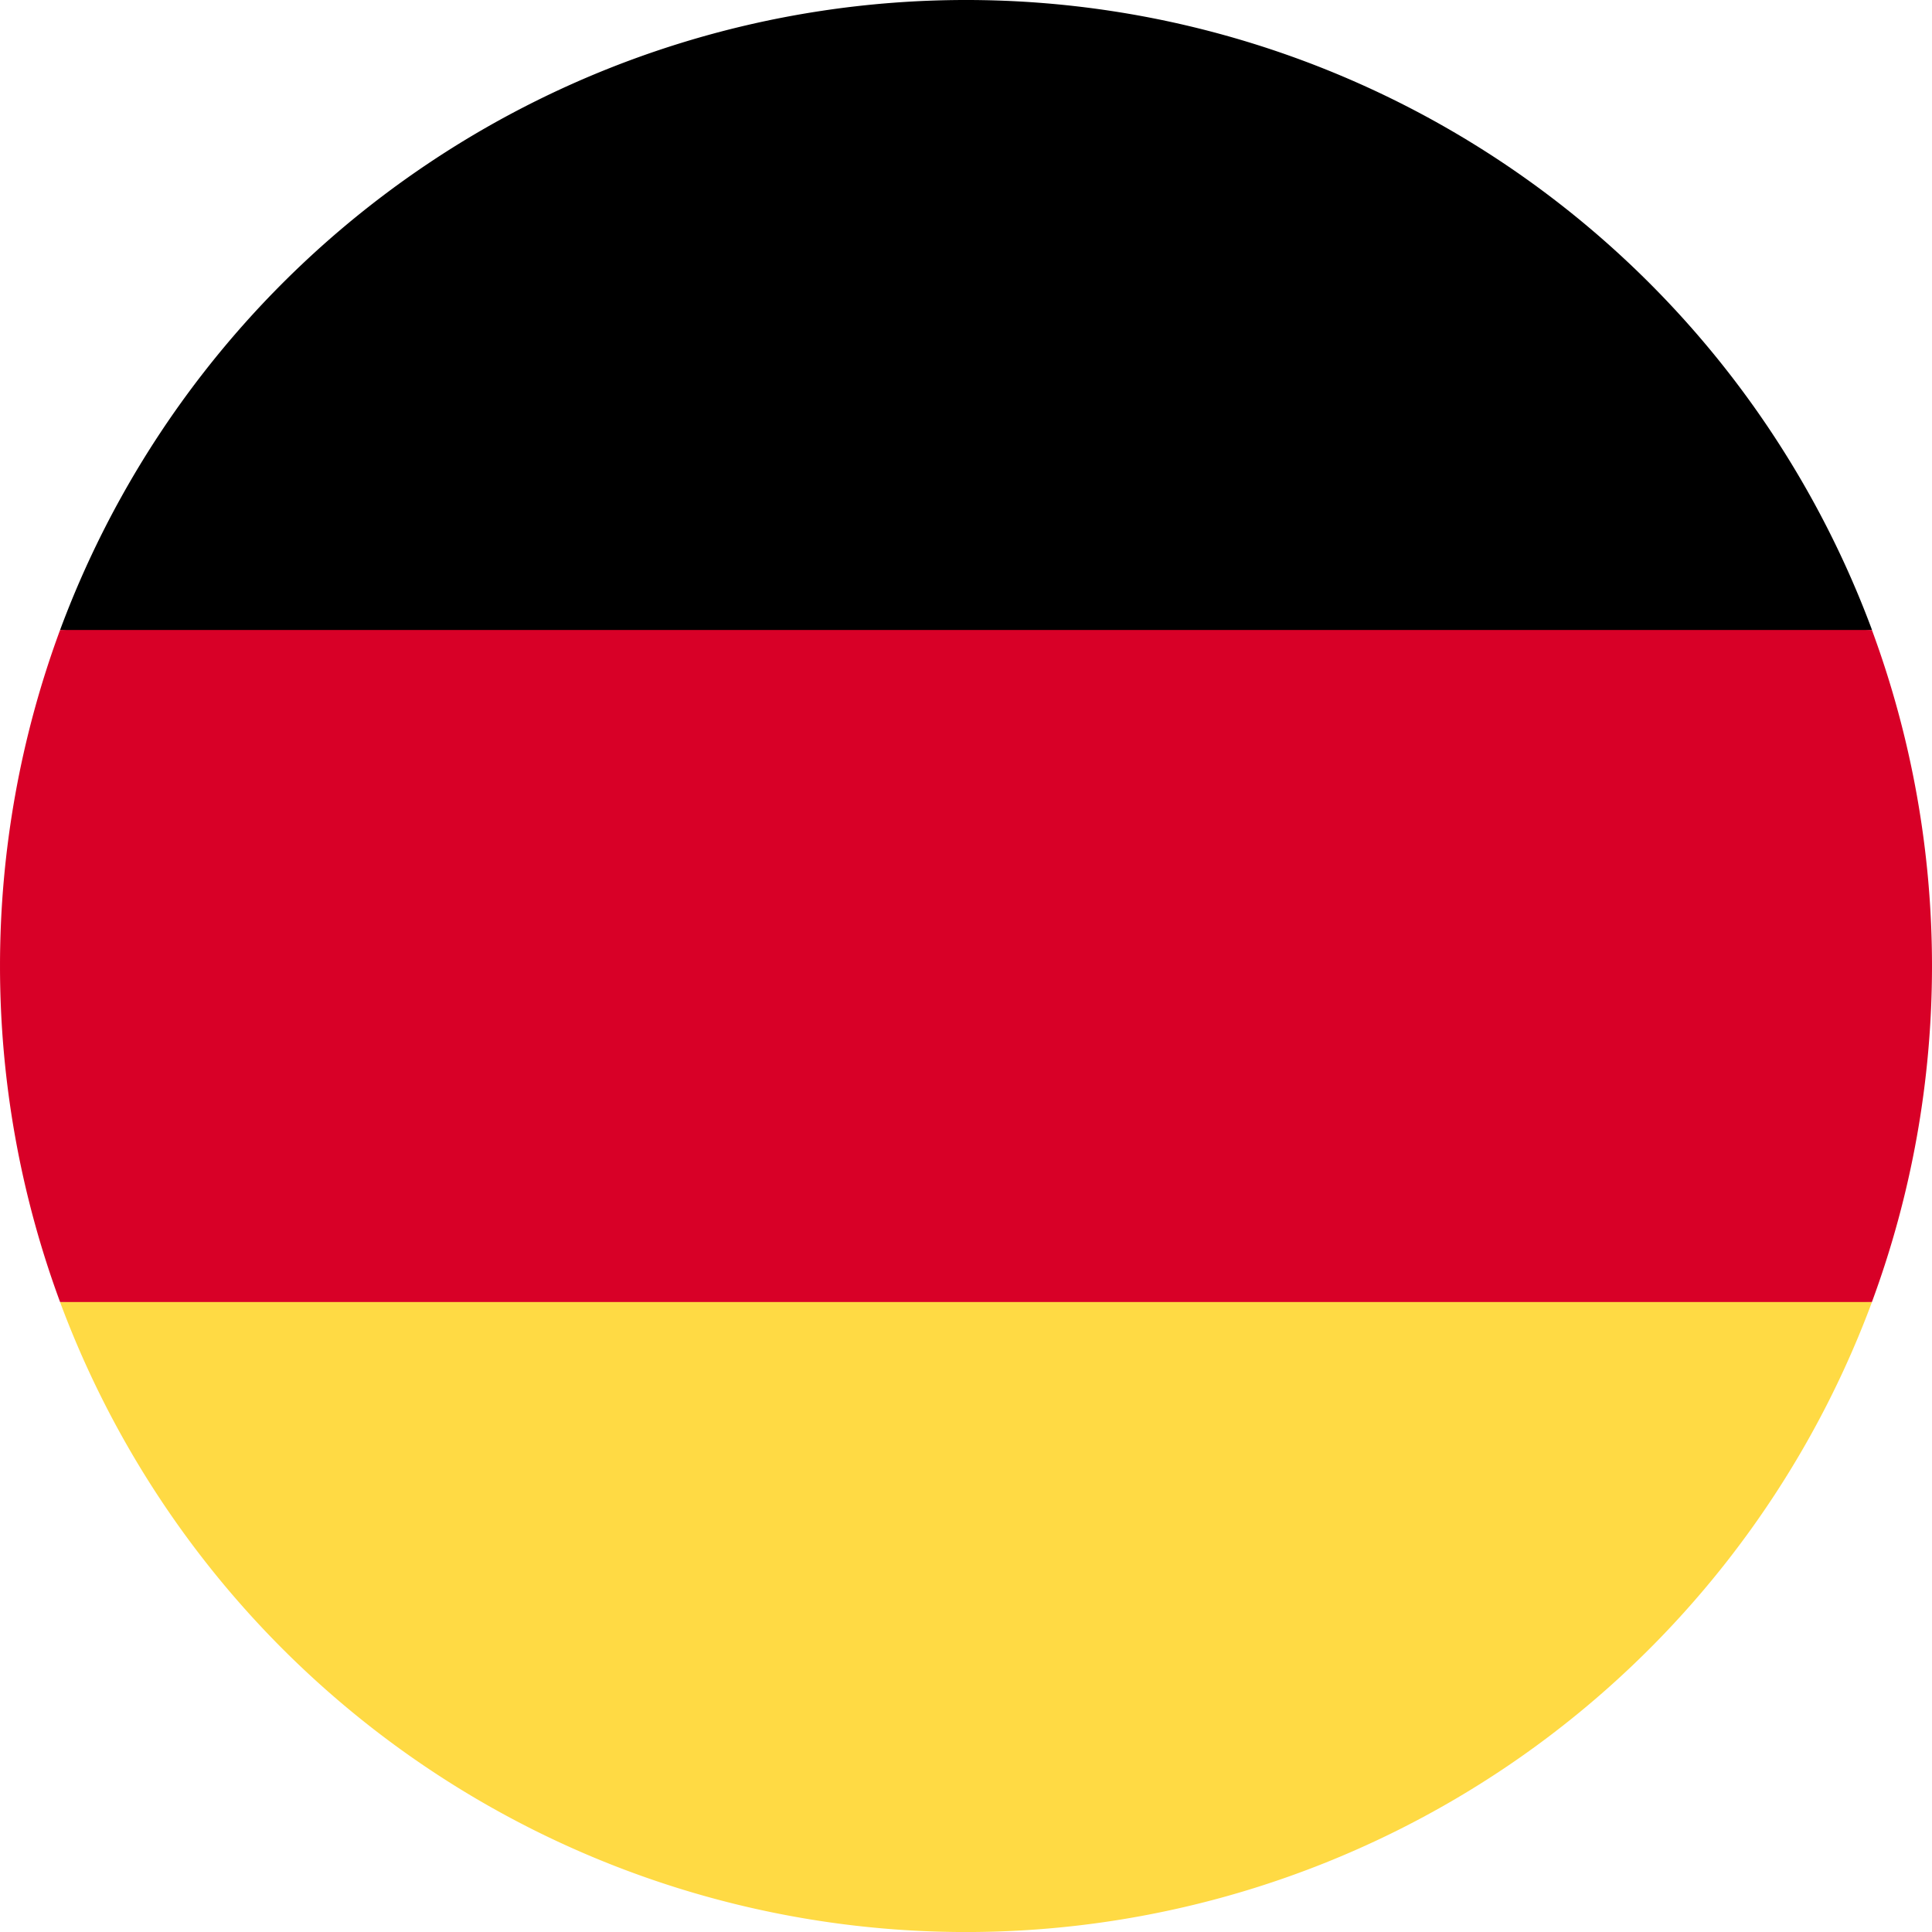
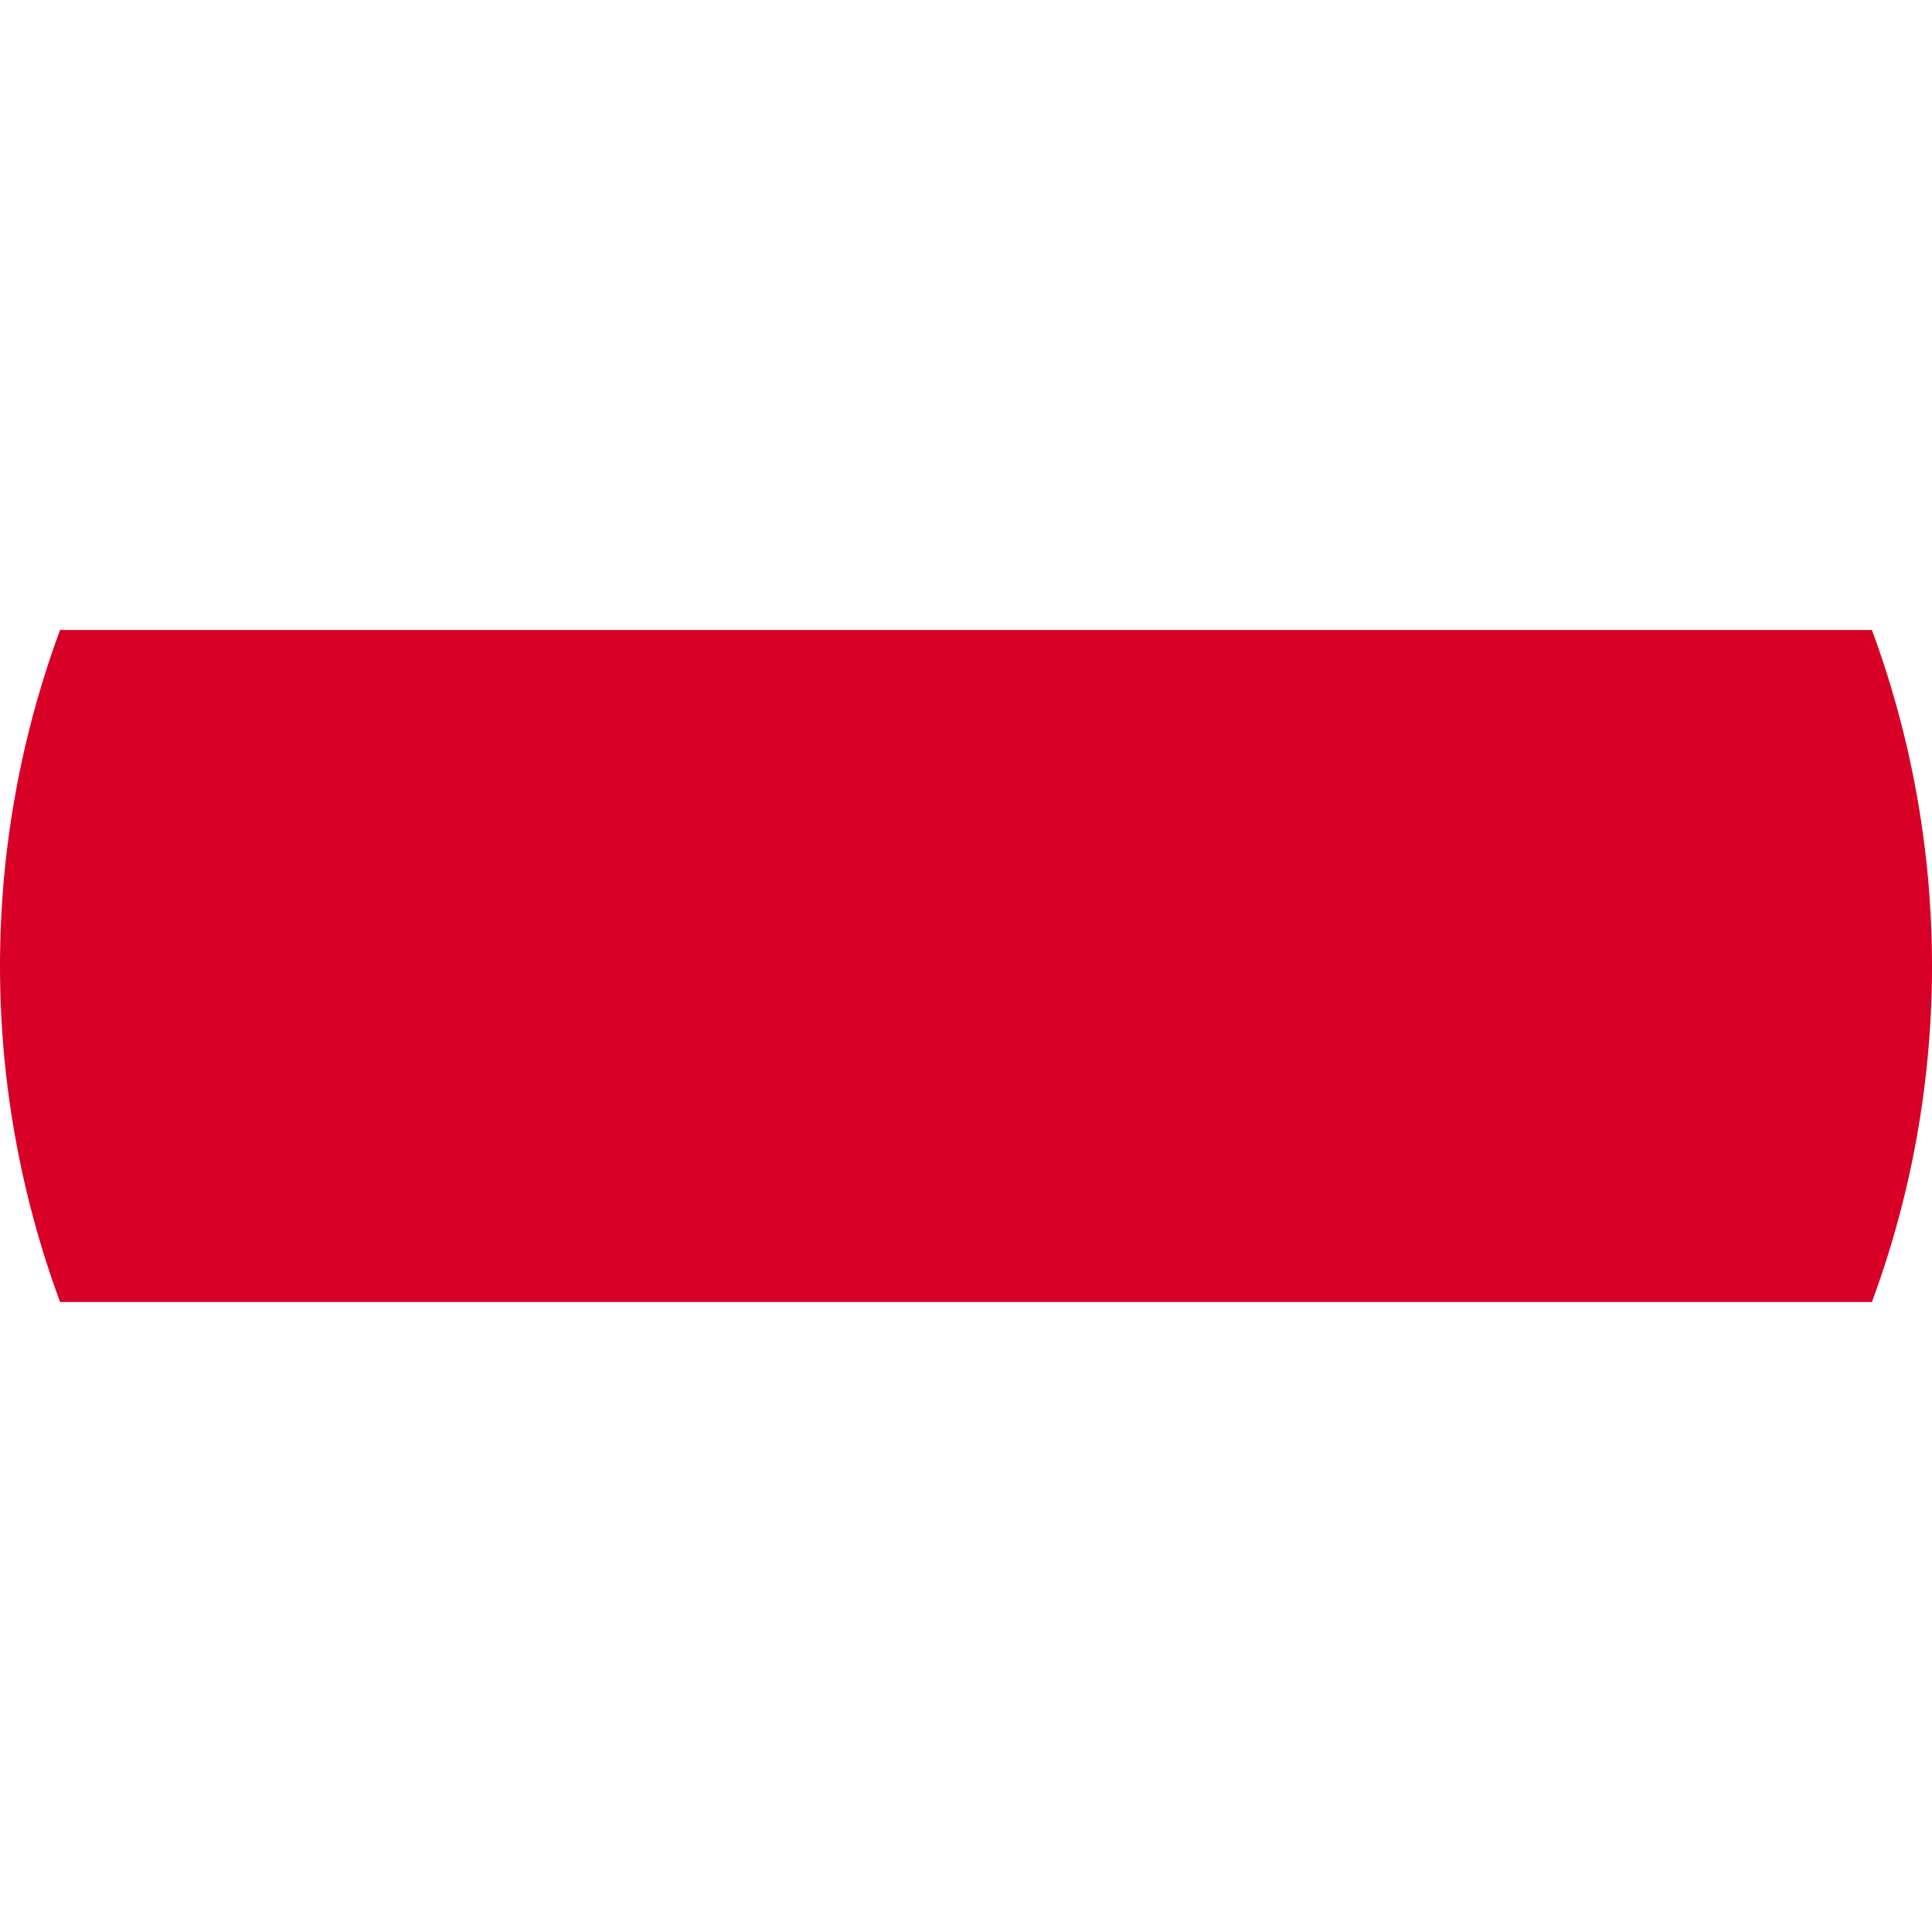
<svg xmlns="http://www.w3.org/2000/svg" width="17.333" height="17.333" viewBox="0 0 17.333 17.333">
  <defs>
    <style>.a{fill:#ffda44;}.b{fill:#d80027;}</style>
  </defs>
-   <path class="a" d="M15.923,323.537a8.67,8.67,0,0,0,16.255,0l-8.128-.754Z" transform="translate(-15.384 -311.855)" />
-   <path d="M24.051,0a8.67,8.67,0,0,0-8.128,5.652l8.128.754,8.128-.754A8.67,8.67,0,0,0,24.051,0Z" transform="translate(-15.384)" />
  <path class="b" d="M.539,166.957a8.7,8.7,0,0,0,0,6.029H16.794a8.7,8.7,0,0,0,0-6.029Z" transform="translate(0 -161.305)" />
</svg>